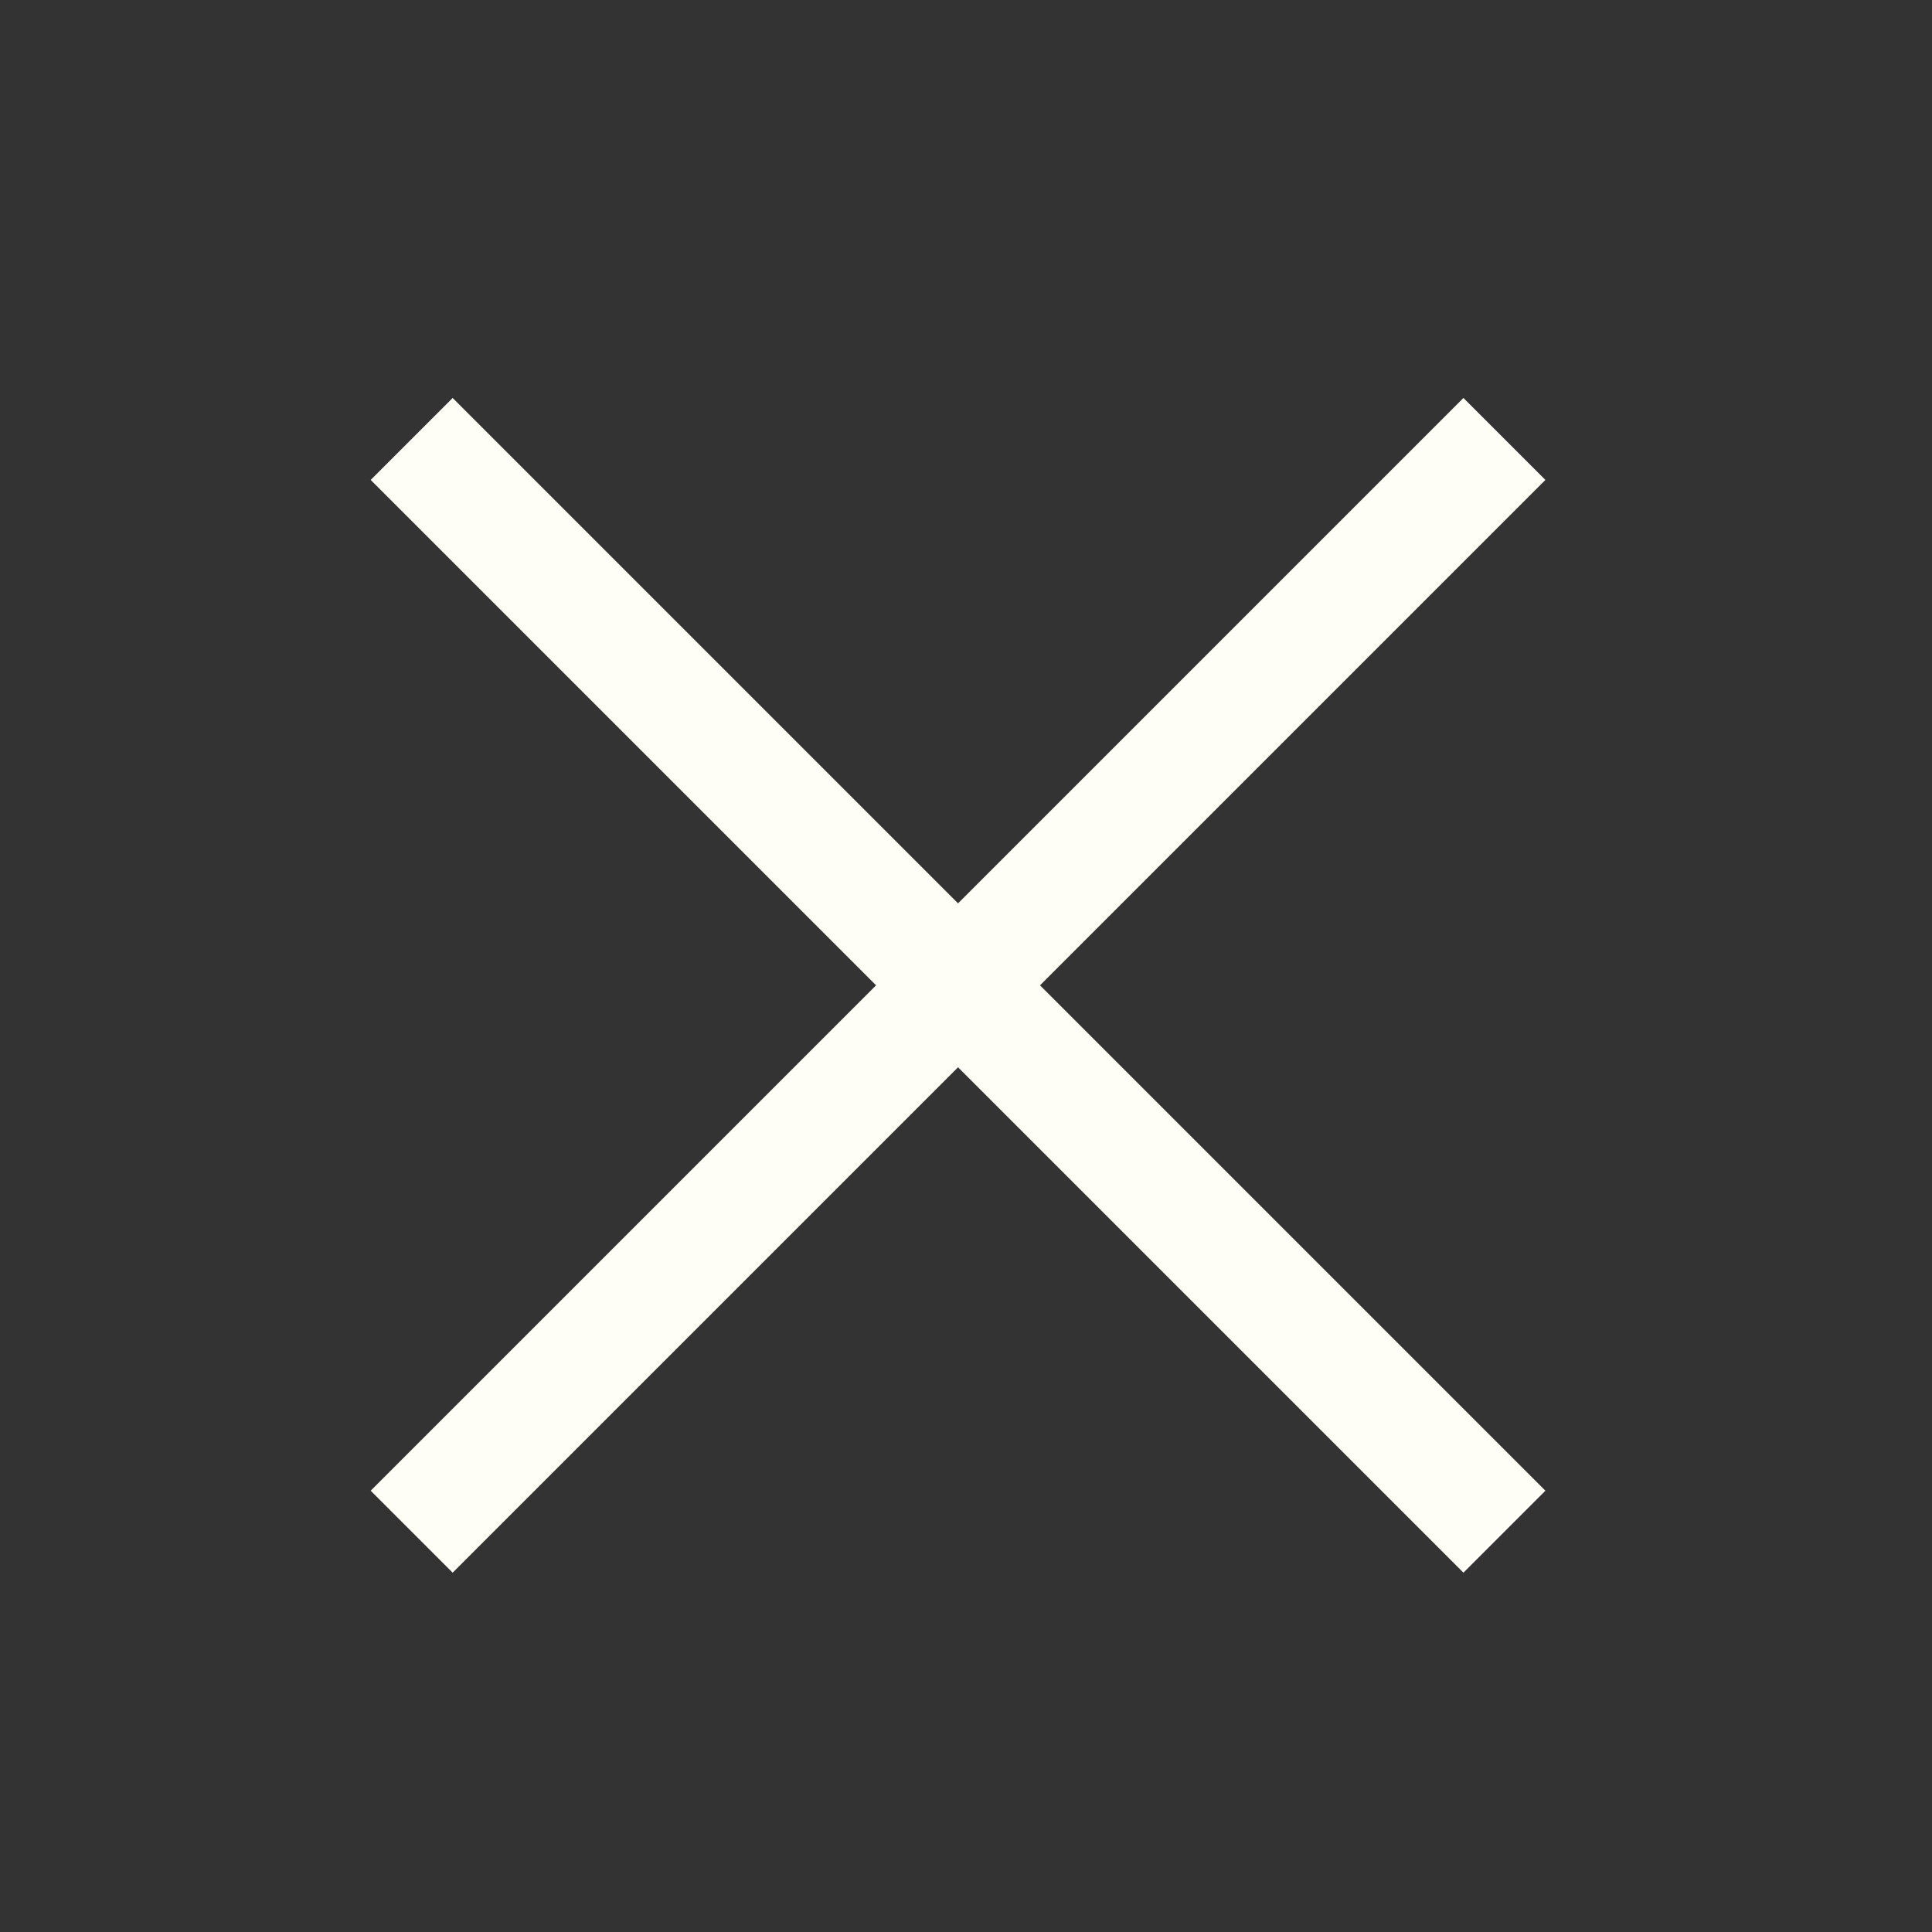
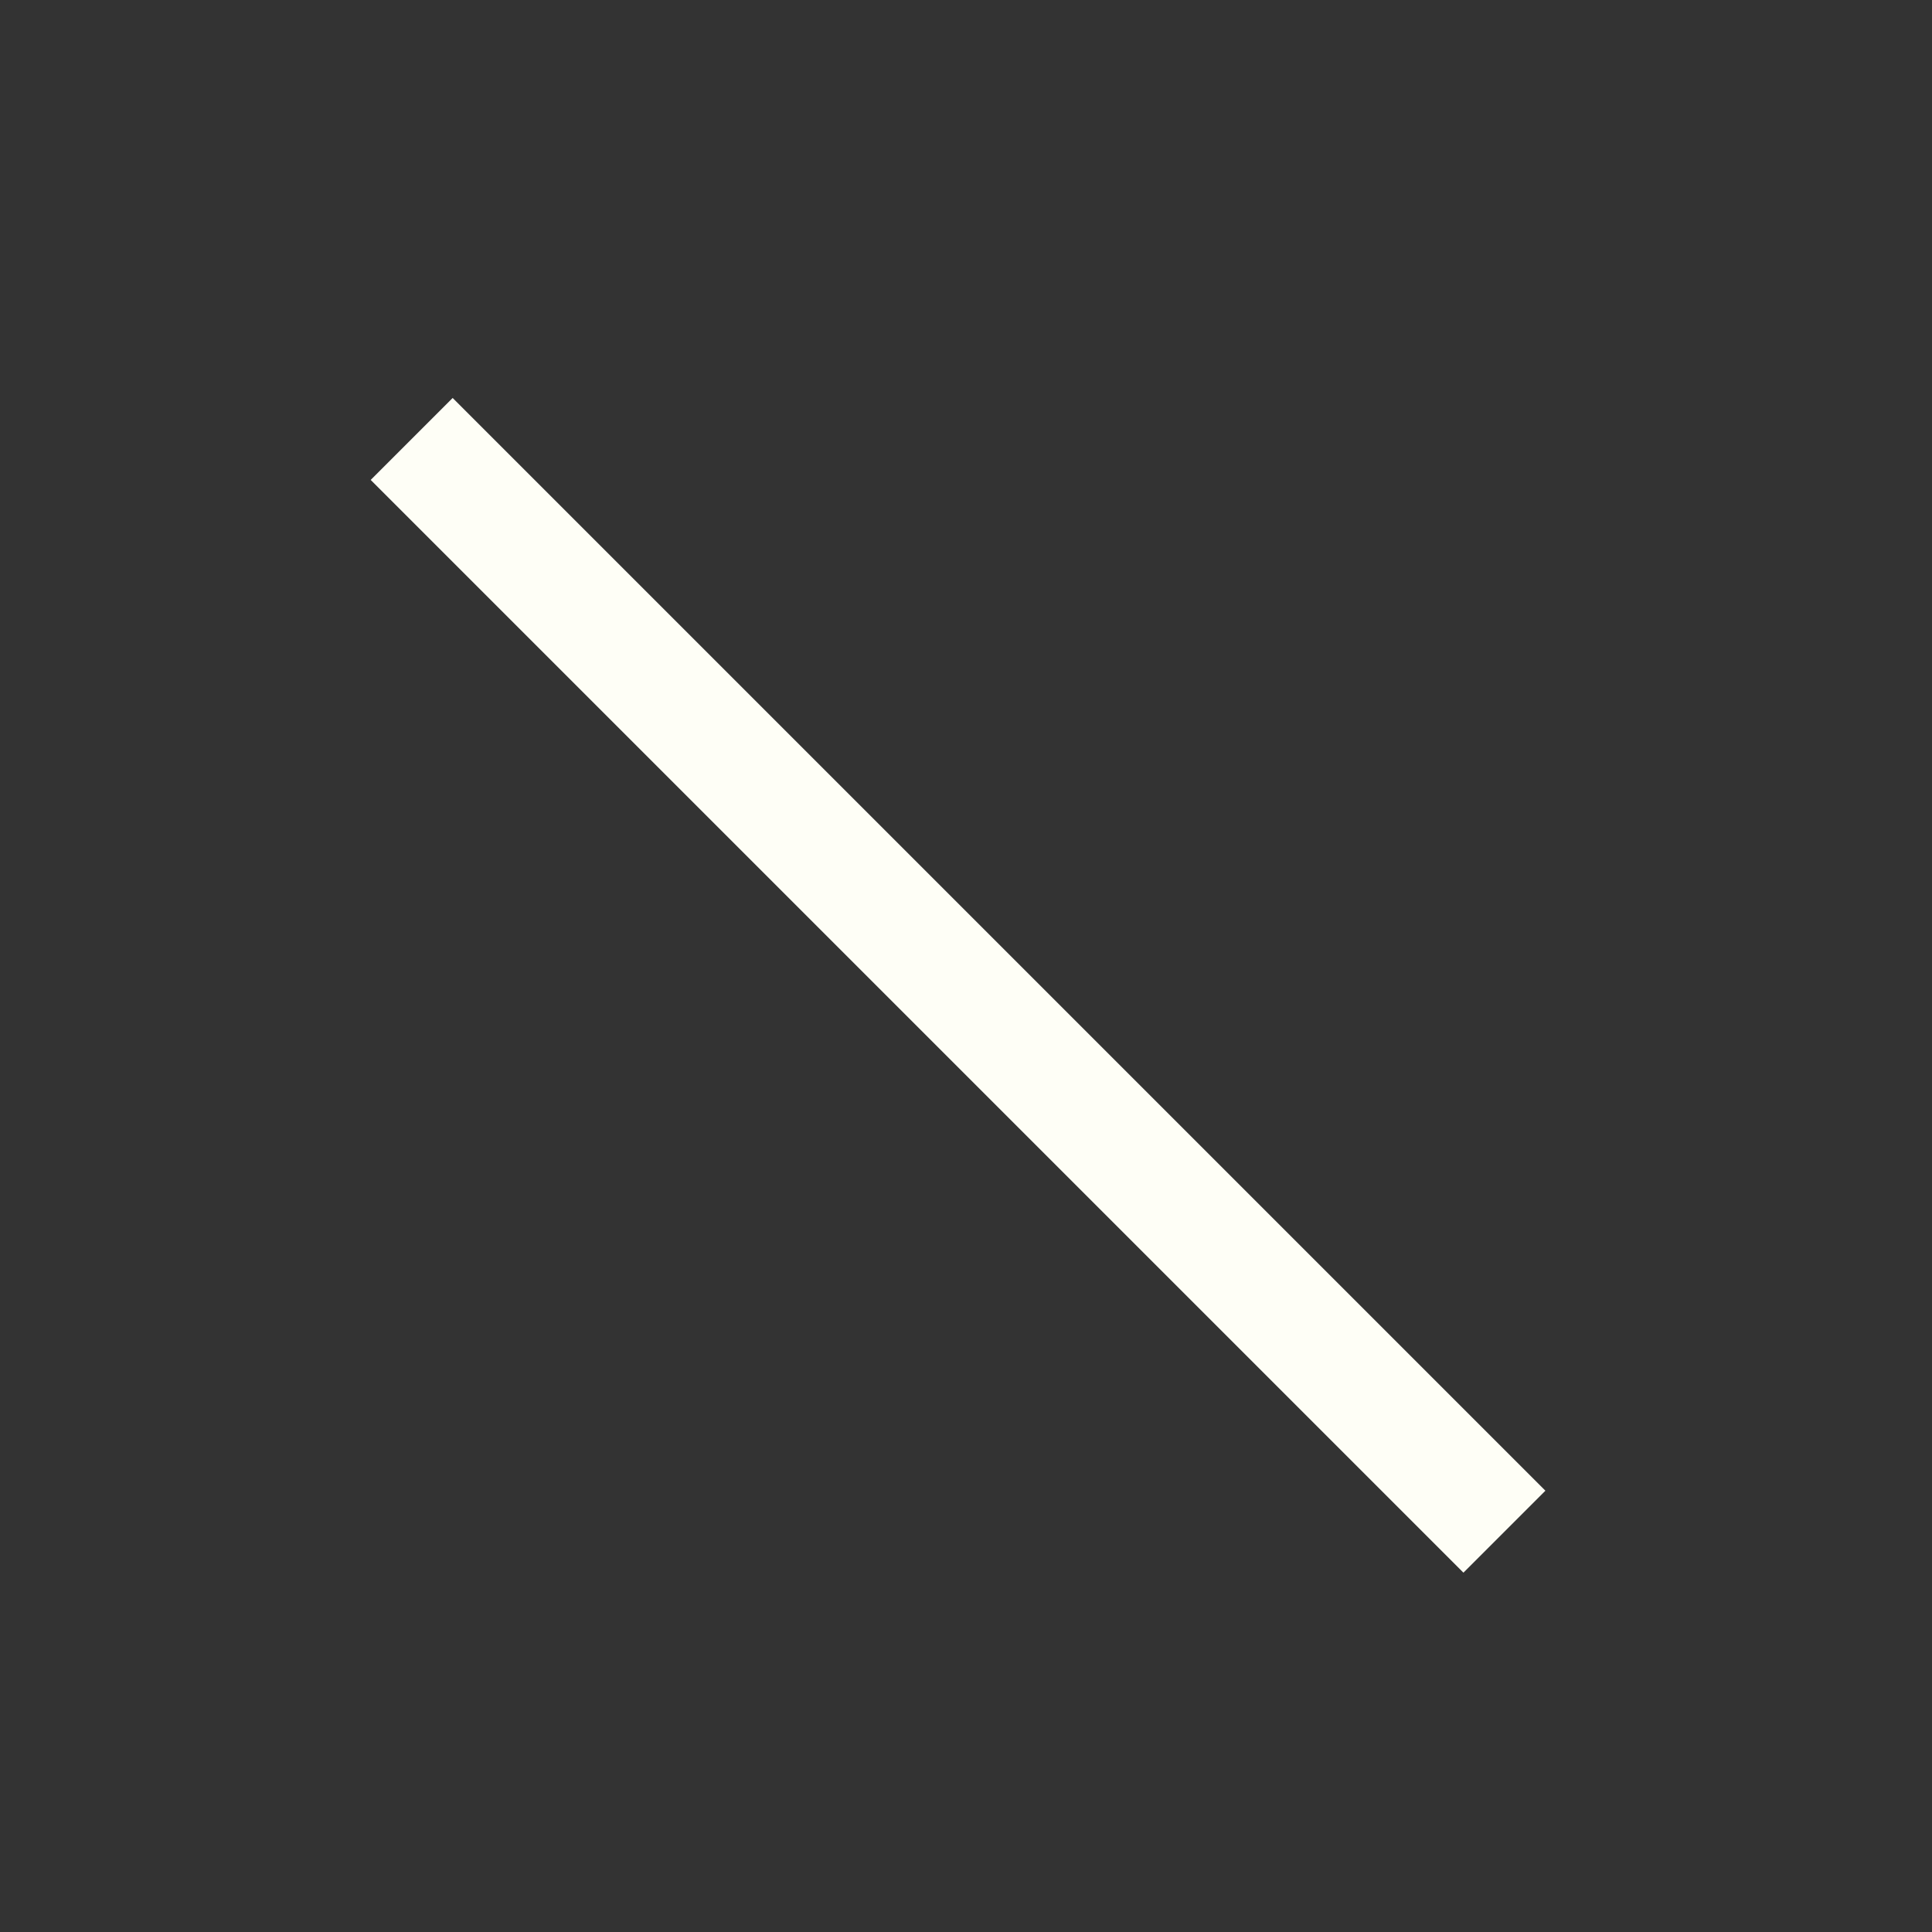
<svg xmlns="http://www.w3.org/2000/svg" version="1.1" id="レイヤー_1" x="0px" y="0px" width="50px" height="50px" viewBox="0 0 50 50" style="enable-background:new 0 0 50 50;" xml:space="preserve">
  <rect x="0" y="0" width="50" height="50" fill="#333333" stroke="none" />
  <style type="text/css">
	.st0{fill:#FEFEF6;}
</style>
  <g id="レイヤー_1_00000050634474943762002390000002859039435611356313_">
    <rect x="23.3" y="5.5" transform="matrix(0.707 -0.707 0.707 0.707 -10.768 25.005)" class="st0" width="3" height="40" />
-     <rect x="4.8" y="24" transform="matrix(0.707 -0.707 0.707 0.707 -10.768 25.005)" class="st0" width="40" height="3" />
  </g>
  <g id="レイヤー_2_00000047762220390378546890000017704444525057635770_">
</g>
</svg>